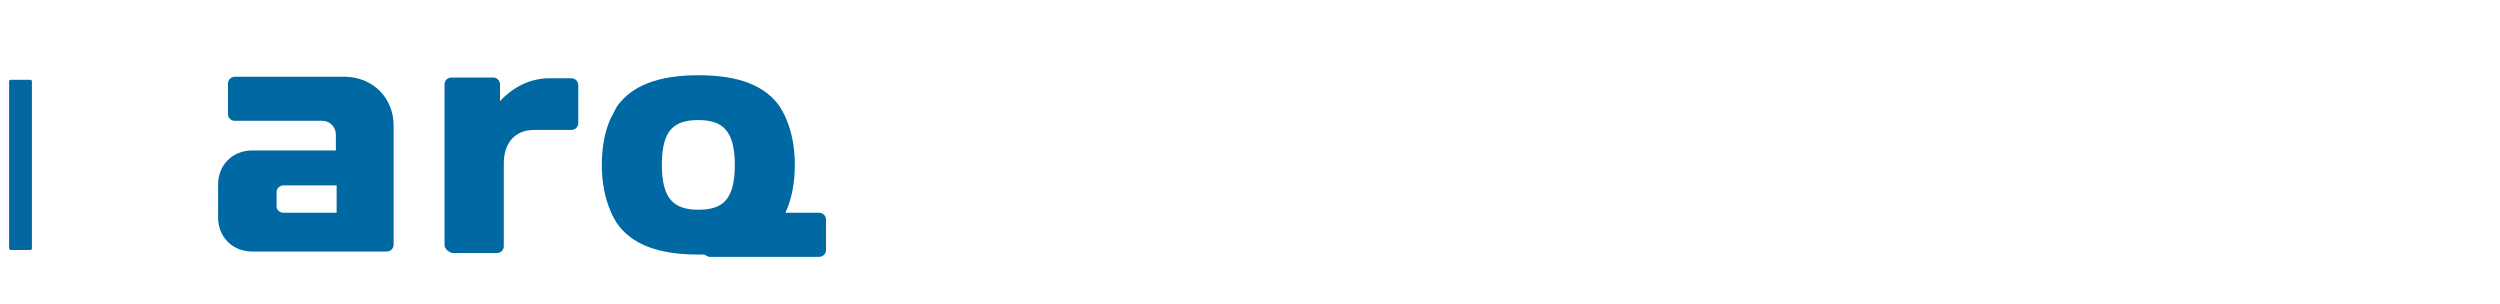
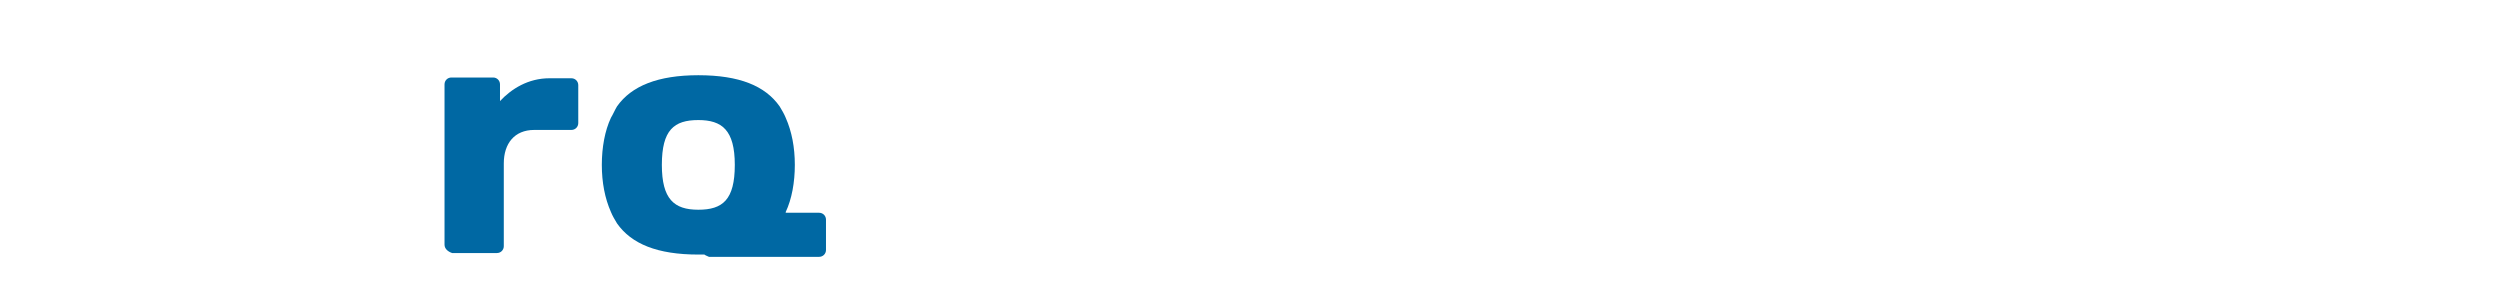
<svg xmlns="http://www.w3.org/2000/svg" version="1.2" viewBox="0 0 329 40" width="329" height="40">
  <title>logo-mobile-svg</title>
  <style>
		.s0 { fill: #0467a2 } 
		.s1 { fill: #0068a3 } 
	</style>
  <g id="Layer 1">
-     <path class="s0" d="m1.4 32.9h2.6c0.1 0 0.2-0.1 0.2-0.2v-22c0-0.1-0.1-0.2-0.2-0.2h-2.6c-0.1 0-0.2 0.1-0.2 0.2v22c0 0 0.1 0.2 0.2 0.2z" />
    <g>
		</g>
    <g>
      <g>
-         <path class="s1" d="m51.8 16.5v15.7c0 0.5-0.4 0.9-0.9 0.9h-17.7c-2.6 0-4.5-1.9-4.5-4.5v-4.3c0-2.6 1.9-4.5 4.5-4.5h11v-2.1c0-1-0.8-1.8-1.8-1.8h-11.5c-0.5 0-0.9-0.4-0.9-0.9v-4c0-0.5 0.4-0.9 0.9-0.9h14.6c3.6 0.1 6.3 2.8 6.3 6.4zm-14.5 11.5h7v-3.6h-7c-0.5 0-0.9 0.4-0.9 0.9v1.9c0 0.4 0.4 0.8 0.9 0.8z" />
-       </g>
+         </g>
      <g>
        <path class="s1" d="m58.5 32.2v-21.1c0-0.5 0.4-0.9 0.9-0.9h5.5c0.5 0 0.9 0.4 0.9 0.9v2.2c1.5-1.6 3.7-3 6.5-3h2.9c0.5 0 0.9 0.4 0.9 0.9v5c0 0.5-0.4 0.9-0.9 0.9h-4.9c-2.6 0-4 1.8-4 4.4v10.9c0 0.5-0.4 0.9-0.9 0.9h-5.9c-0.6-0.2-1-0.6-1-1.1z" />
      </g>
      <g>
        <path class="s1" d="m92.7 33.5h-0.8c-5.4 0-8.8-1.4-10.7-4.1-0.3-0.5-0.6-1-0.8-1.5-0.8-1.8-1.2-3.9-1.2-6.2 0-2.3 0.4-4.5 1.2-6.2 0.3-0.5 0.5-1 0.8-1.5 1.9-2.7 5.4-4.1 10.7-4.1 5.4 0 8.8 1.4 10.7 4.1 0.3 0.5 0.6 1 0.8 1.5 0.8 1.8 1.2 3.9 1.2 6.2 0 2.3-0.4 4.5-1.2 6.2v0.1h4.4c0.5 0 0.9 0.4 0.9 0.9v4c0 0.5-0.4 0.9-0.9 0.9h-14.5c-0.2-0.1-0.5-0.2-0.6-0.3zm-0.8-5.9c3.2 0 4.8-1.3 4.8-5.9 0-4.6-1.7-5.9-4.8-5.9-3.2 0-4.8 1.3-4.8 5.9 0 4.5 1.6 5.9 4.8 5.9z" />
      </g>
    </g>
  </g>
</svg>